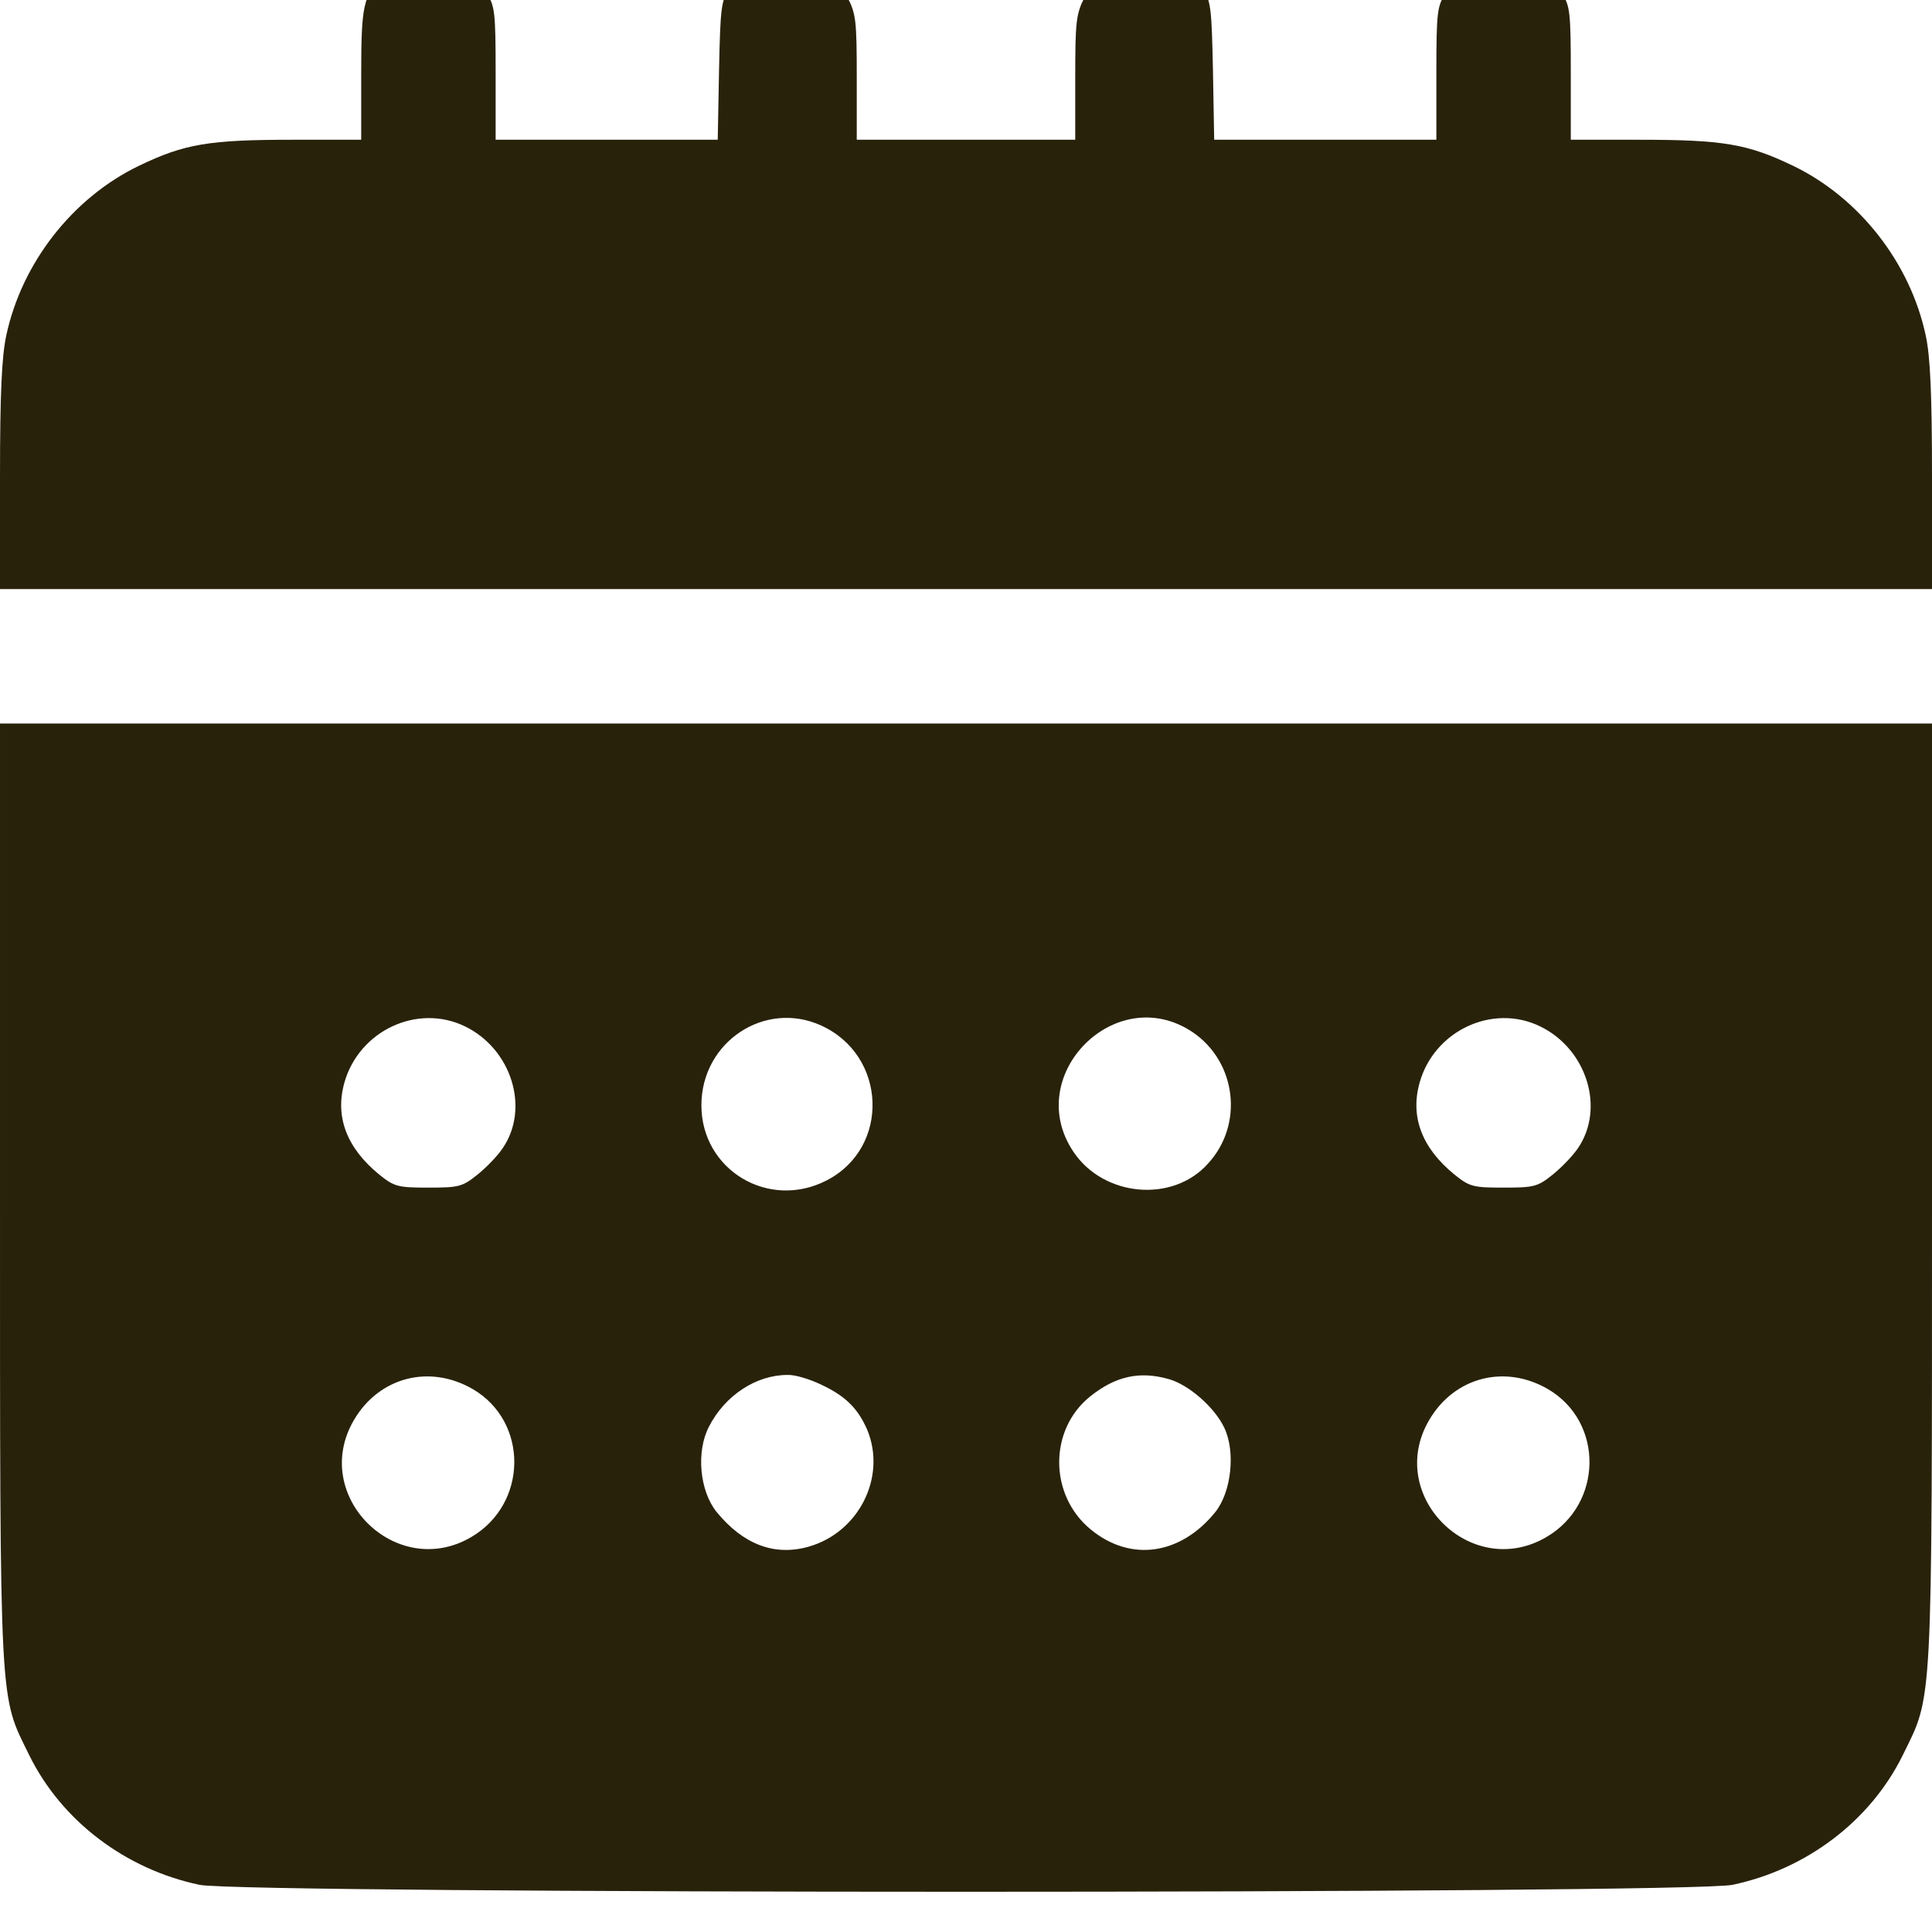
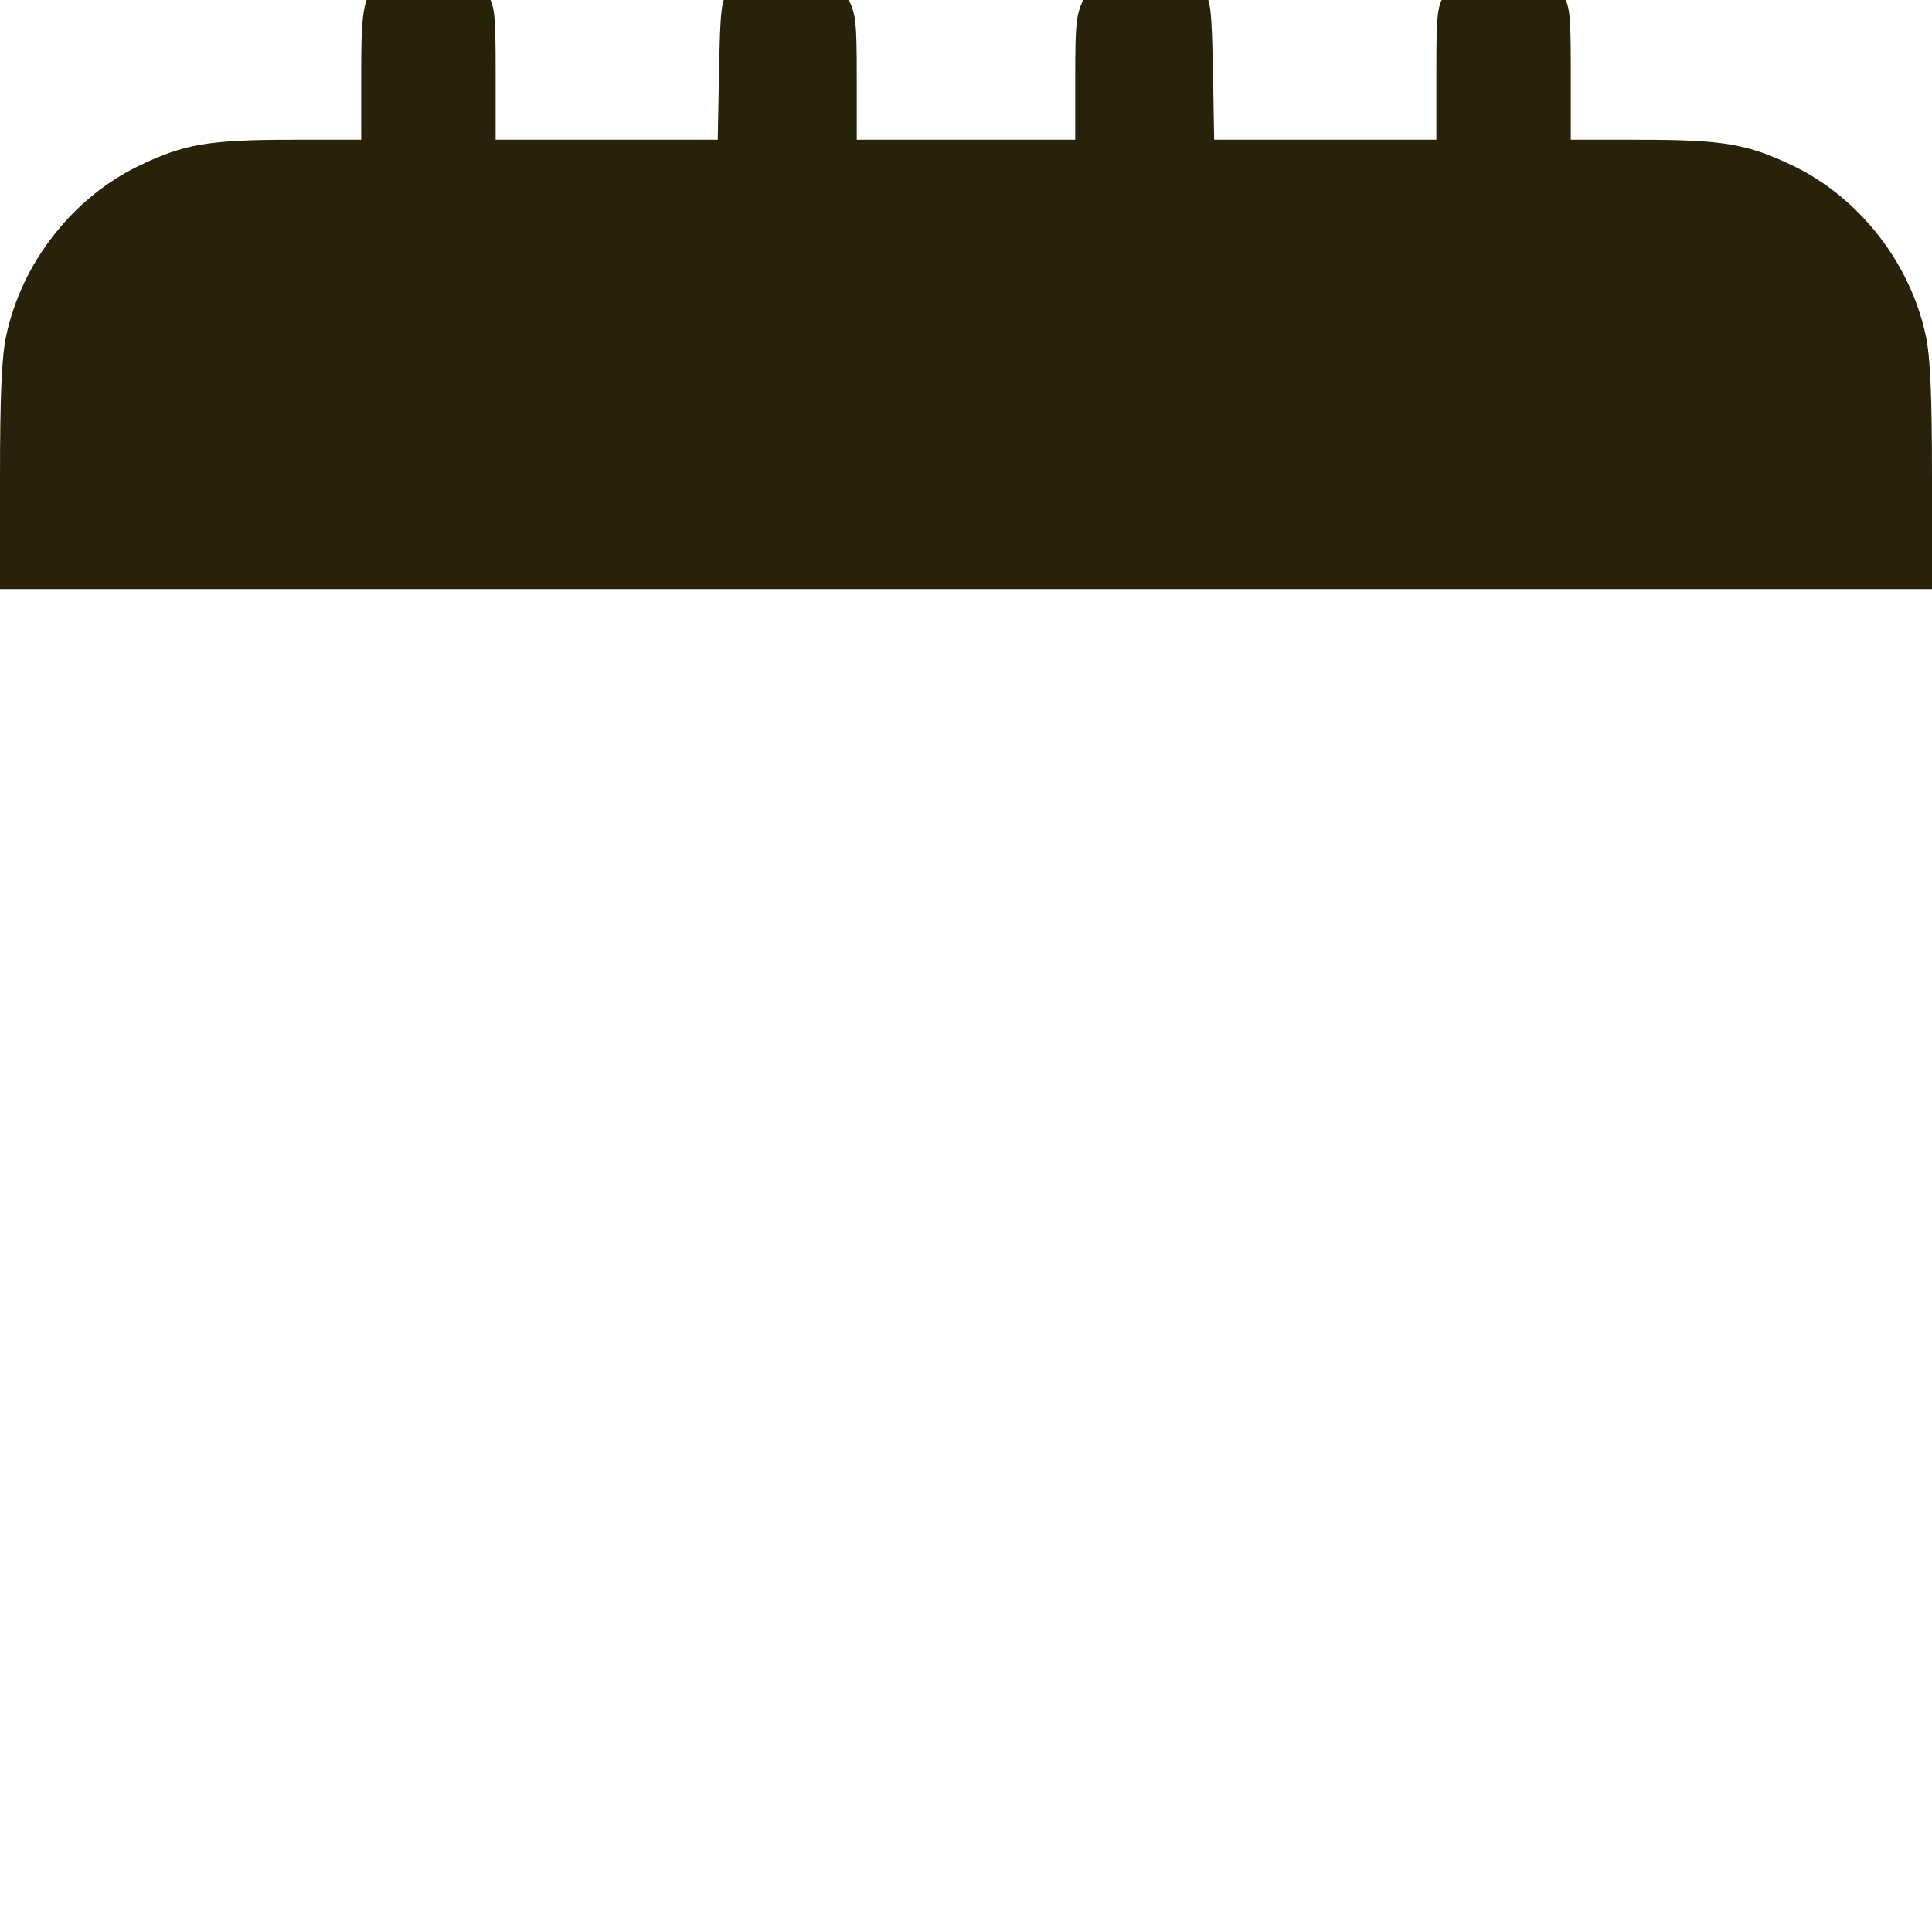
<svg xmlns="http://www.w3.org/2000/svg" width="24" height="24" viewBox="0 0 24 24" fill="none">
  <g clip-path="url(#clip0_19_249)">
-     <path d="M5.009 -0.45C4.936 -0.424 4.821 -0.346 4.758 -0.283C4.513 -0.059 4.487 0.061 4.487 0.927V1.736H3.637C2.593 1.736 2.29 1.788 1.727 2.059C0.903 2.456 0.271 3.264 0.078 4.167C0.021 4.428 0 4.903 0 5.92V7.318H12H24V5.92C24 4.903 23.979 4.428 23.922 4.167C23.729 3.264 23.097 2.456 22.273 2.059C21.709 1.788 21.407 1.736 20.363 1.736H19.513V0.906C19.513 0.139 19.503 0.071 19.398 -0.09C19.195 -0.388 19.023 -0.482 18.678 -0.482C18.334 -0.482 18.162 -0.388 17.963 -0.09C17.854 0.071 17.843 0.139 17.843 0.906V1.736H16.466H15.083L15.068 0.88C15.052 0.113 15.042 0.003 14.943 -0.127C14.812 -0.31 14.431 -0.508 14.217 -0.508C13.936 -0.508 13.607 -0.299 13.476 -0.038C13.367 0.17 13.357 0.27 13.357 0.963V1.736H12H10.643V0.963C10.643 0.254 10.633 0.165 10.524 -0.038C10.388 -0.299 10.054 -0.508 9.788 -0.508C9.569 -0.508 9.188 -0.31 9.057 -0.127C8.958 0.003 8.948 0.113 8.932 0.88L8.916 1.736H7.534H6.157V0.906C6.157 0.139 6.146 0.071 6.042 -0.09C5.974 -0.184 5.859 -0.31 5.781 -0.367C5.619 -0.487 5.202 -0.534 5.009 -0.45Z" fill="#29220B" />
-     <path d="M2.89051e-05 14.816C2.89051e-05 21.327 -0.01 21.04 0.365 21.807C0.767 22.621 1.56 23.221 2.478 23.414C3.026 23.529 20.974 23.529 21.522 23.414C22.44 23.221 23.233 22.621 23.635 21.807C24.01 21.04 24 21.327 24 14.816V8.988H12H2.89051e-05V14.816ZM5.776 12.75C6.355 13.031 6.584 13.767 6.245 14.263C6.183 14.357 6.042 14.503 5.932 14.591C5.744 14.743 5.697 14.753 5.322 14.753C4.946 14.753 4.899 14.743 4.711 14.591C4.31 14.263 4.158 13.877 4.278 13.449C4.461 12.802 5.186 12.463 5.776 12.75ZM10.2 12.739C11.019 13.11 11.061 14.257 10.268 14.664C9.548 15.035 8.713 14.534 8.713 13.73C8.713 12.943 9.501 12.421 10.2 12.739ZM14.817 12.823C15.36 13.193 15.454 13.97 15.005 14.456C14.567 14.946 13.711 14.868 13.336 14.31C12.694 13.36 13.863 12.181 14.817 12.823ZM19.132 12.75C19.711 13.031 19.941 13.767 19.602 14.263C19.539 14.357 19.398 14.503 19.289 14.591C19.101 14.743 19.054 14.753 18.678 14.753C18.303 14.753 18.256 14.743 18.068 14.591C17.666 14.263 17.515 13.877 17.635 13.449C17.817 12.802 18.543 12.463 19.132 12.75ZM5.875 17.257C6.569 17.664 6.558 18.682 5.854 19.094C4.92 19.642 3.845 18.577 4.398 17.638C4.711 17.106 5.337 16.944 5.875 17.257ZM10.2 17.2C10.503 17.341 10.659 17.497 10.774 17.764C11.014 18.348 10.67 19.037 10.043 19.214C9.616 19.334 9.23 19.183 8.901 18.781C8.692 18.52 8.645 18.035 8.807 17.722C9.005 17.336 9.391 17.08 9.783 17.08C9.871 17.075 10.059 17.132 10.2 17.2ZM14.52 17.132C14.765 17.2 15.089 17.482 15.209 17.737C15.35 18.035 15.297 18.53 15.099 18.781C14.666 19.318 14.045 19.407 13.55 19C13.028 18.572 13.028 17.758 13.544 17.346C13.857 17.096 14.155 17.028 14.52 17.132ZM19.231 17.257C19.925 17.664 19.915 18.682 19.21 19.094C18.276 19.642 17.202 18.577 17.755 17.638C18.068 17.106 18.694 16.944 19.231 17.257Z" fill="#29220B" />
+     <path d="M5.009 -0.45C4.936 -0.424 4.821 -0.346 4.758 -0.283C4.513 -0.059 4.487 0.061 4.487 0.927V1.736H3.637C2.593 1.736 2.29 1.788 1.727 2.059C0.903 2.456 0.271 3.264 0.078 4.167C0.021 4.428 0 4.903 0 5.92V7.318H12H24V5.92C24 4.903 23.979 4.428 23.922 4.167C23.729 3.264 23.097 2.456 22.273 2.059C21.709 1.788 21.407 1.736 20.363 1.736H19.513V0.906C19.513 0.139 19.503 0.071 19.398 -0.09C18.334 -0.482 18.162 -0.388 17.963 -0.09C17.854 0.071 17.843 0.139 17.843 0.906V1.736H16.466H15.083L15.068 0.88C15.052 0.113 15.042 0.003 14.943 -0.127C14.812 -0.31 14.431 -0.508 14.217 -0.508C13.936 -0.508 13.607 -0.299 13.476 -0.038C13.367 0.17 13.357 0.27 13.357 0.963V1.736H12H10.643V0.963C10.643 0.254 10.633 0.165 10.524 -0.038C10.388 -0.299 10.054 -0.508 9.788 -0.508C9.569 -0.508 9.188 -0.31 9.057 -0.127C8.958 0.003 8.948 0.113 8.932 0.88L8.916 1.736H7.534H6.157V0.906C6.157 0.139 6.146 0.071 6.042 -0.09C5.974 -0.184 5.859 -0.31 5.781 -0.367C5.619 -0.487 5.202 -0.534 5.009 -0.45Z" fill="#29220B" />
  </g>
  <defs>
    <clipPath id="clip0_19_249">
      <rect width="24" height="24" fill="white" />
    </clipPath>
  </defs>
</svg>